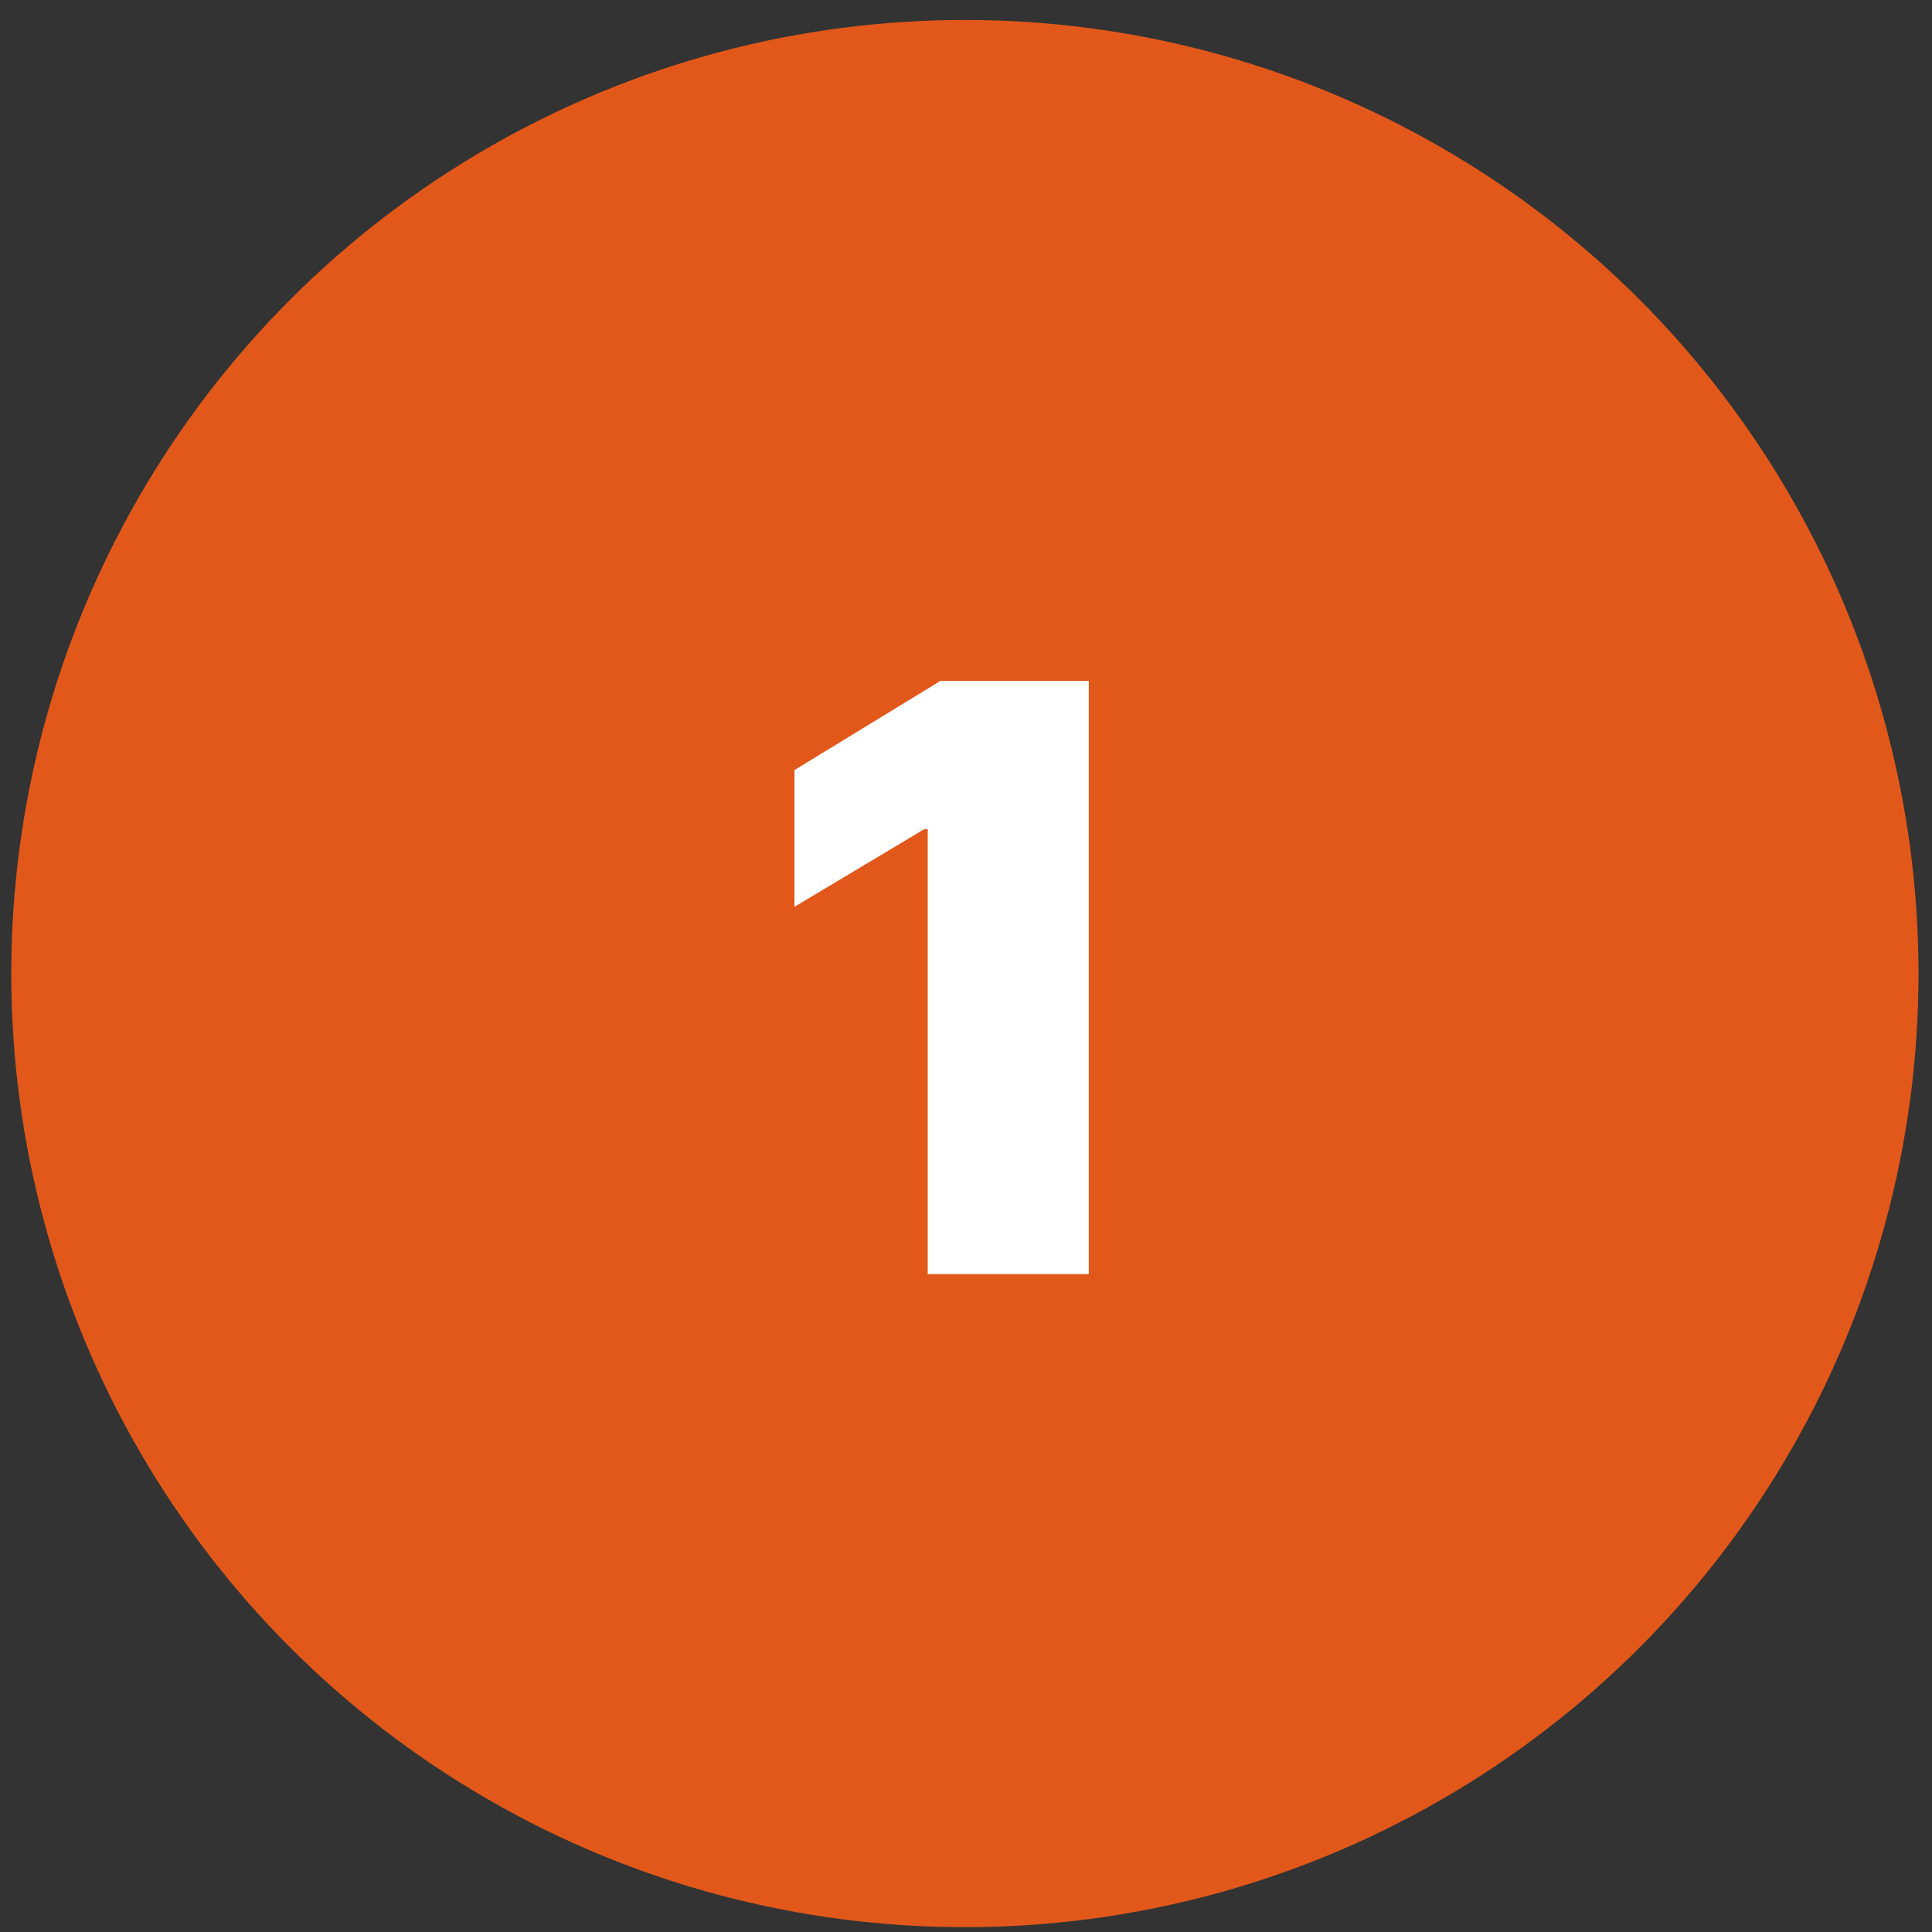
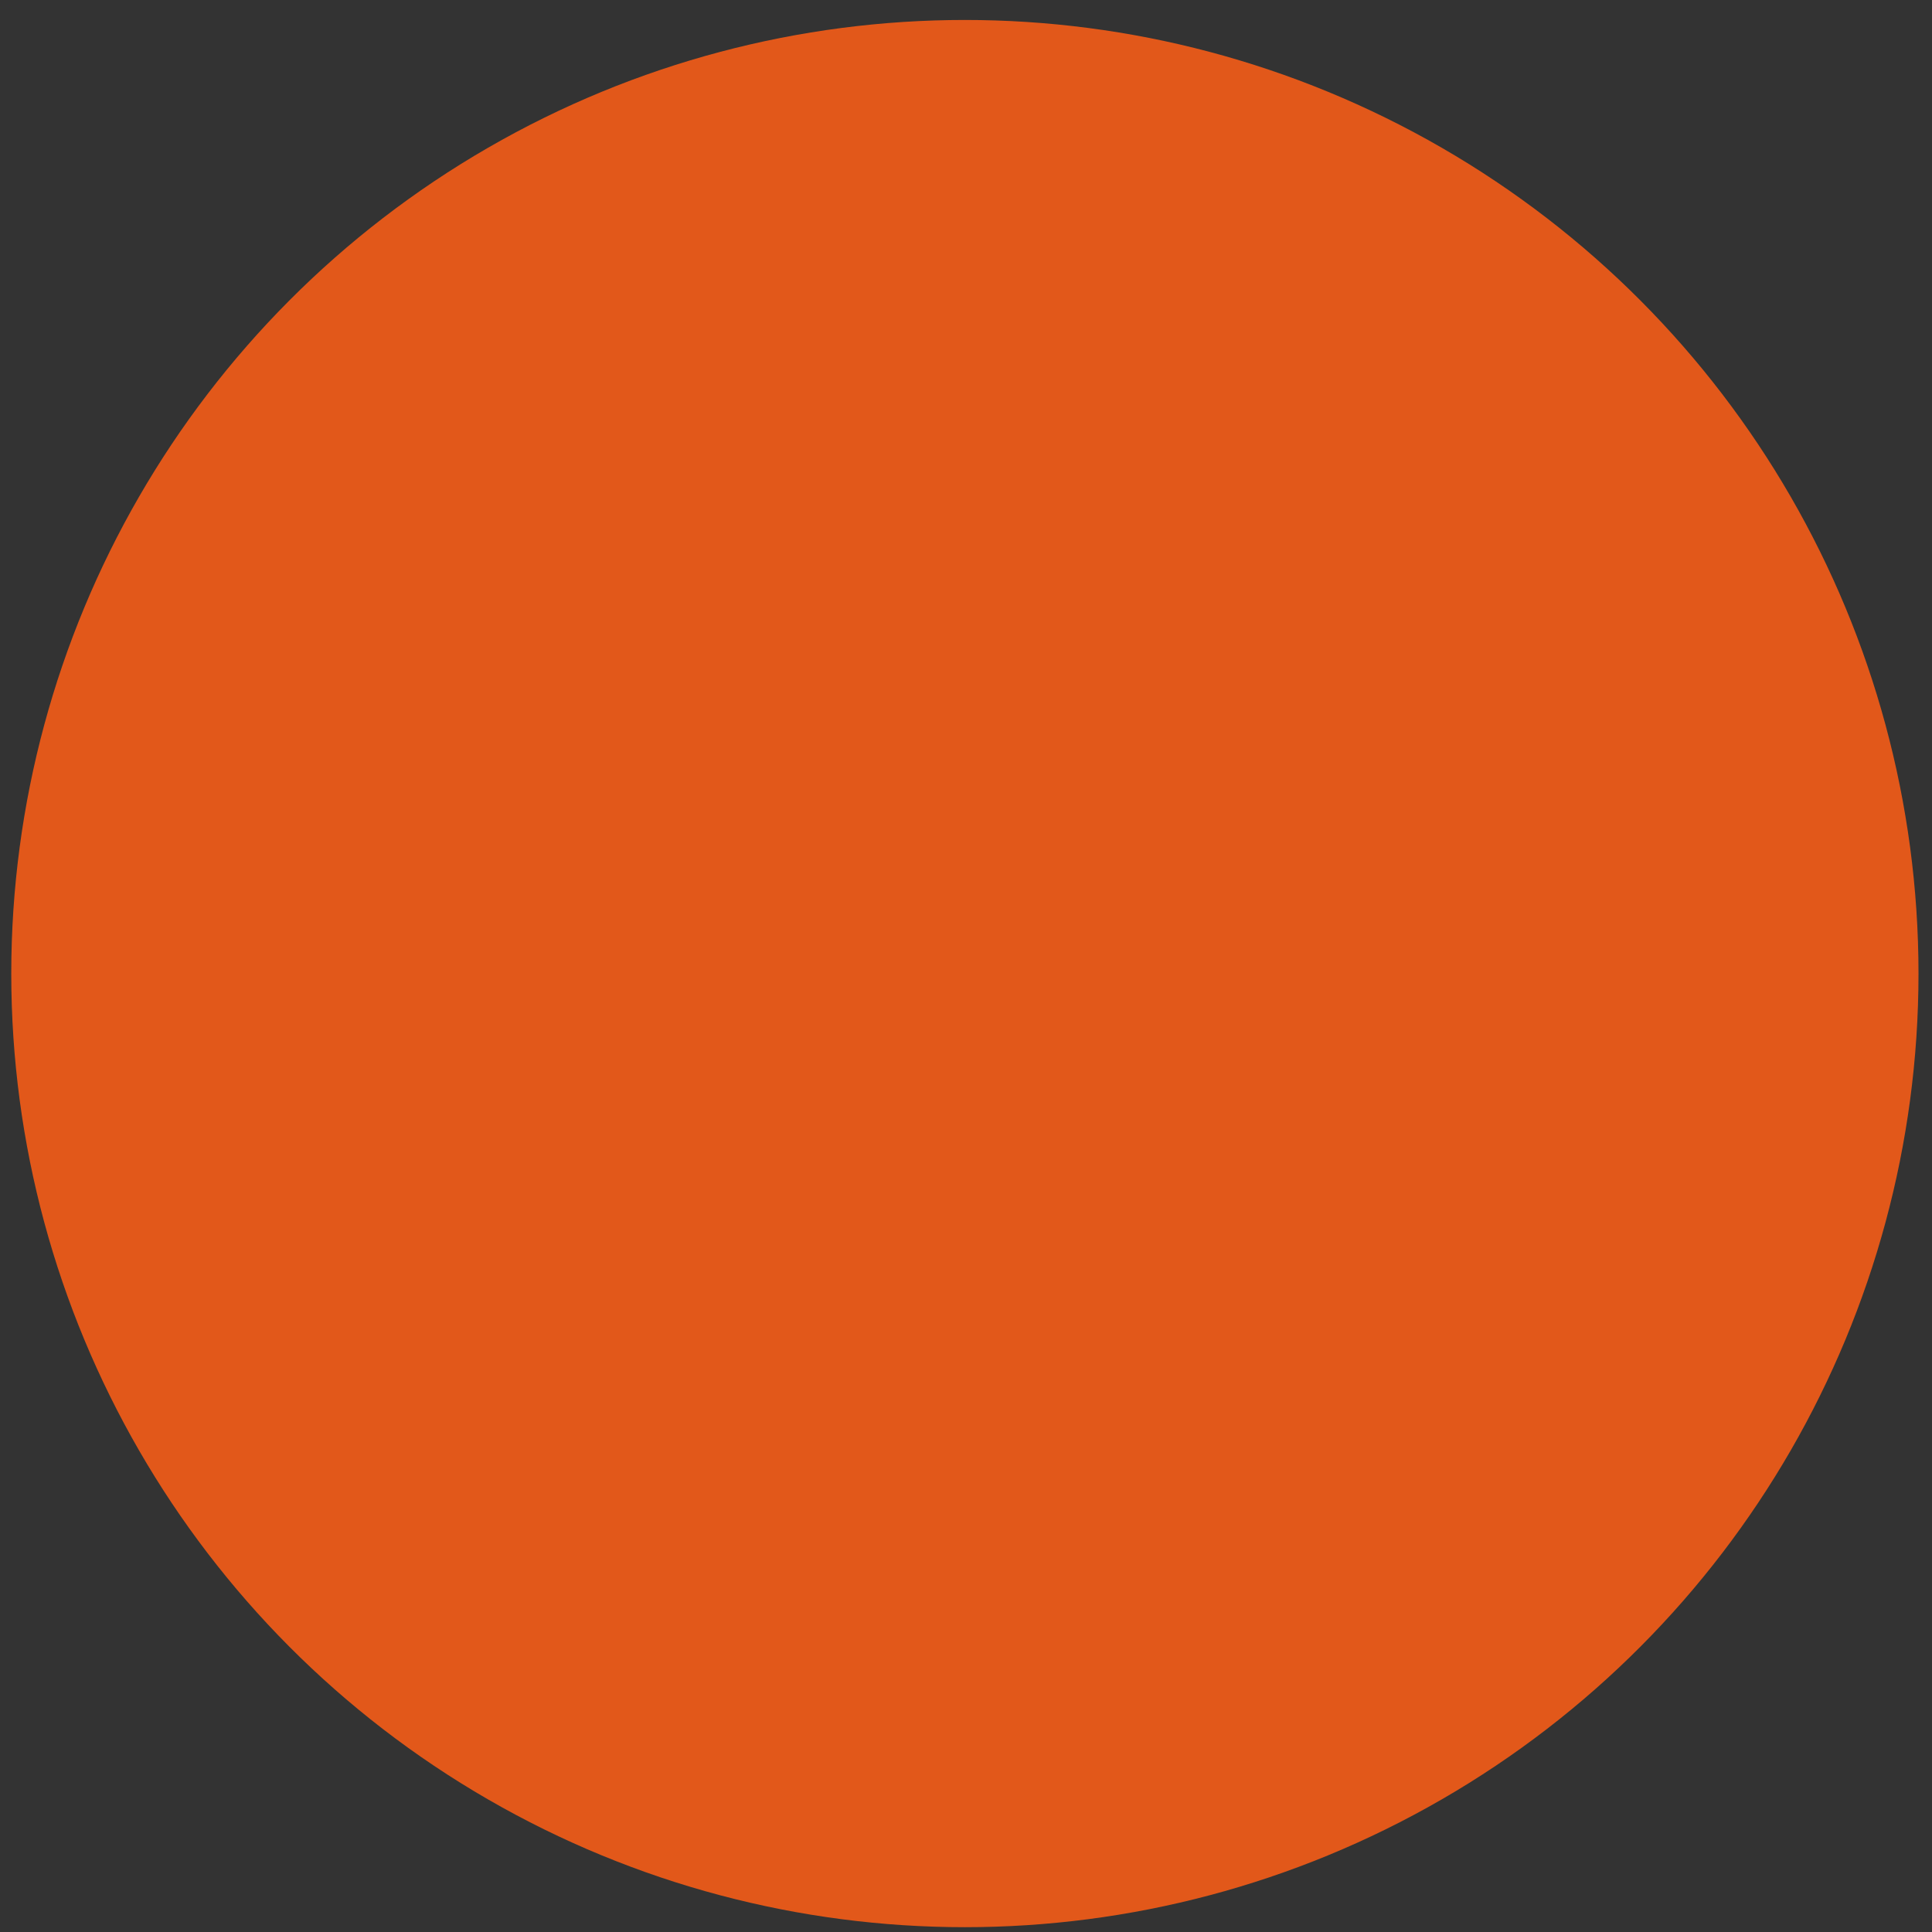
<svg xmlns="http://www.w3.org/2000/svg" width="90" height="90" viewBox="0 0 90 90" fill="none">
  <rect x="0" y="0" width="90" height="90" fill="#333333" stroke="none" />
  <circle cx="44.948" cy="45.353" r="44.423" fill="#E2581A" />
-   <path d="M50.72 31.717V59.353H43.218V38.626H43.056L37.01 42.242V35.873L43.811 31.717H50.72Z" fill="white" />
</svg>